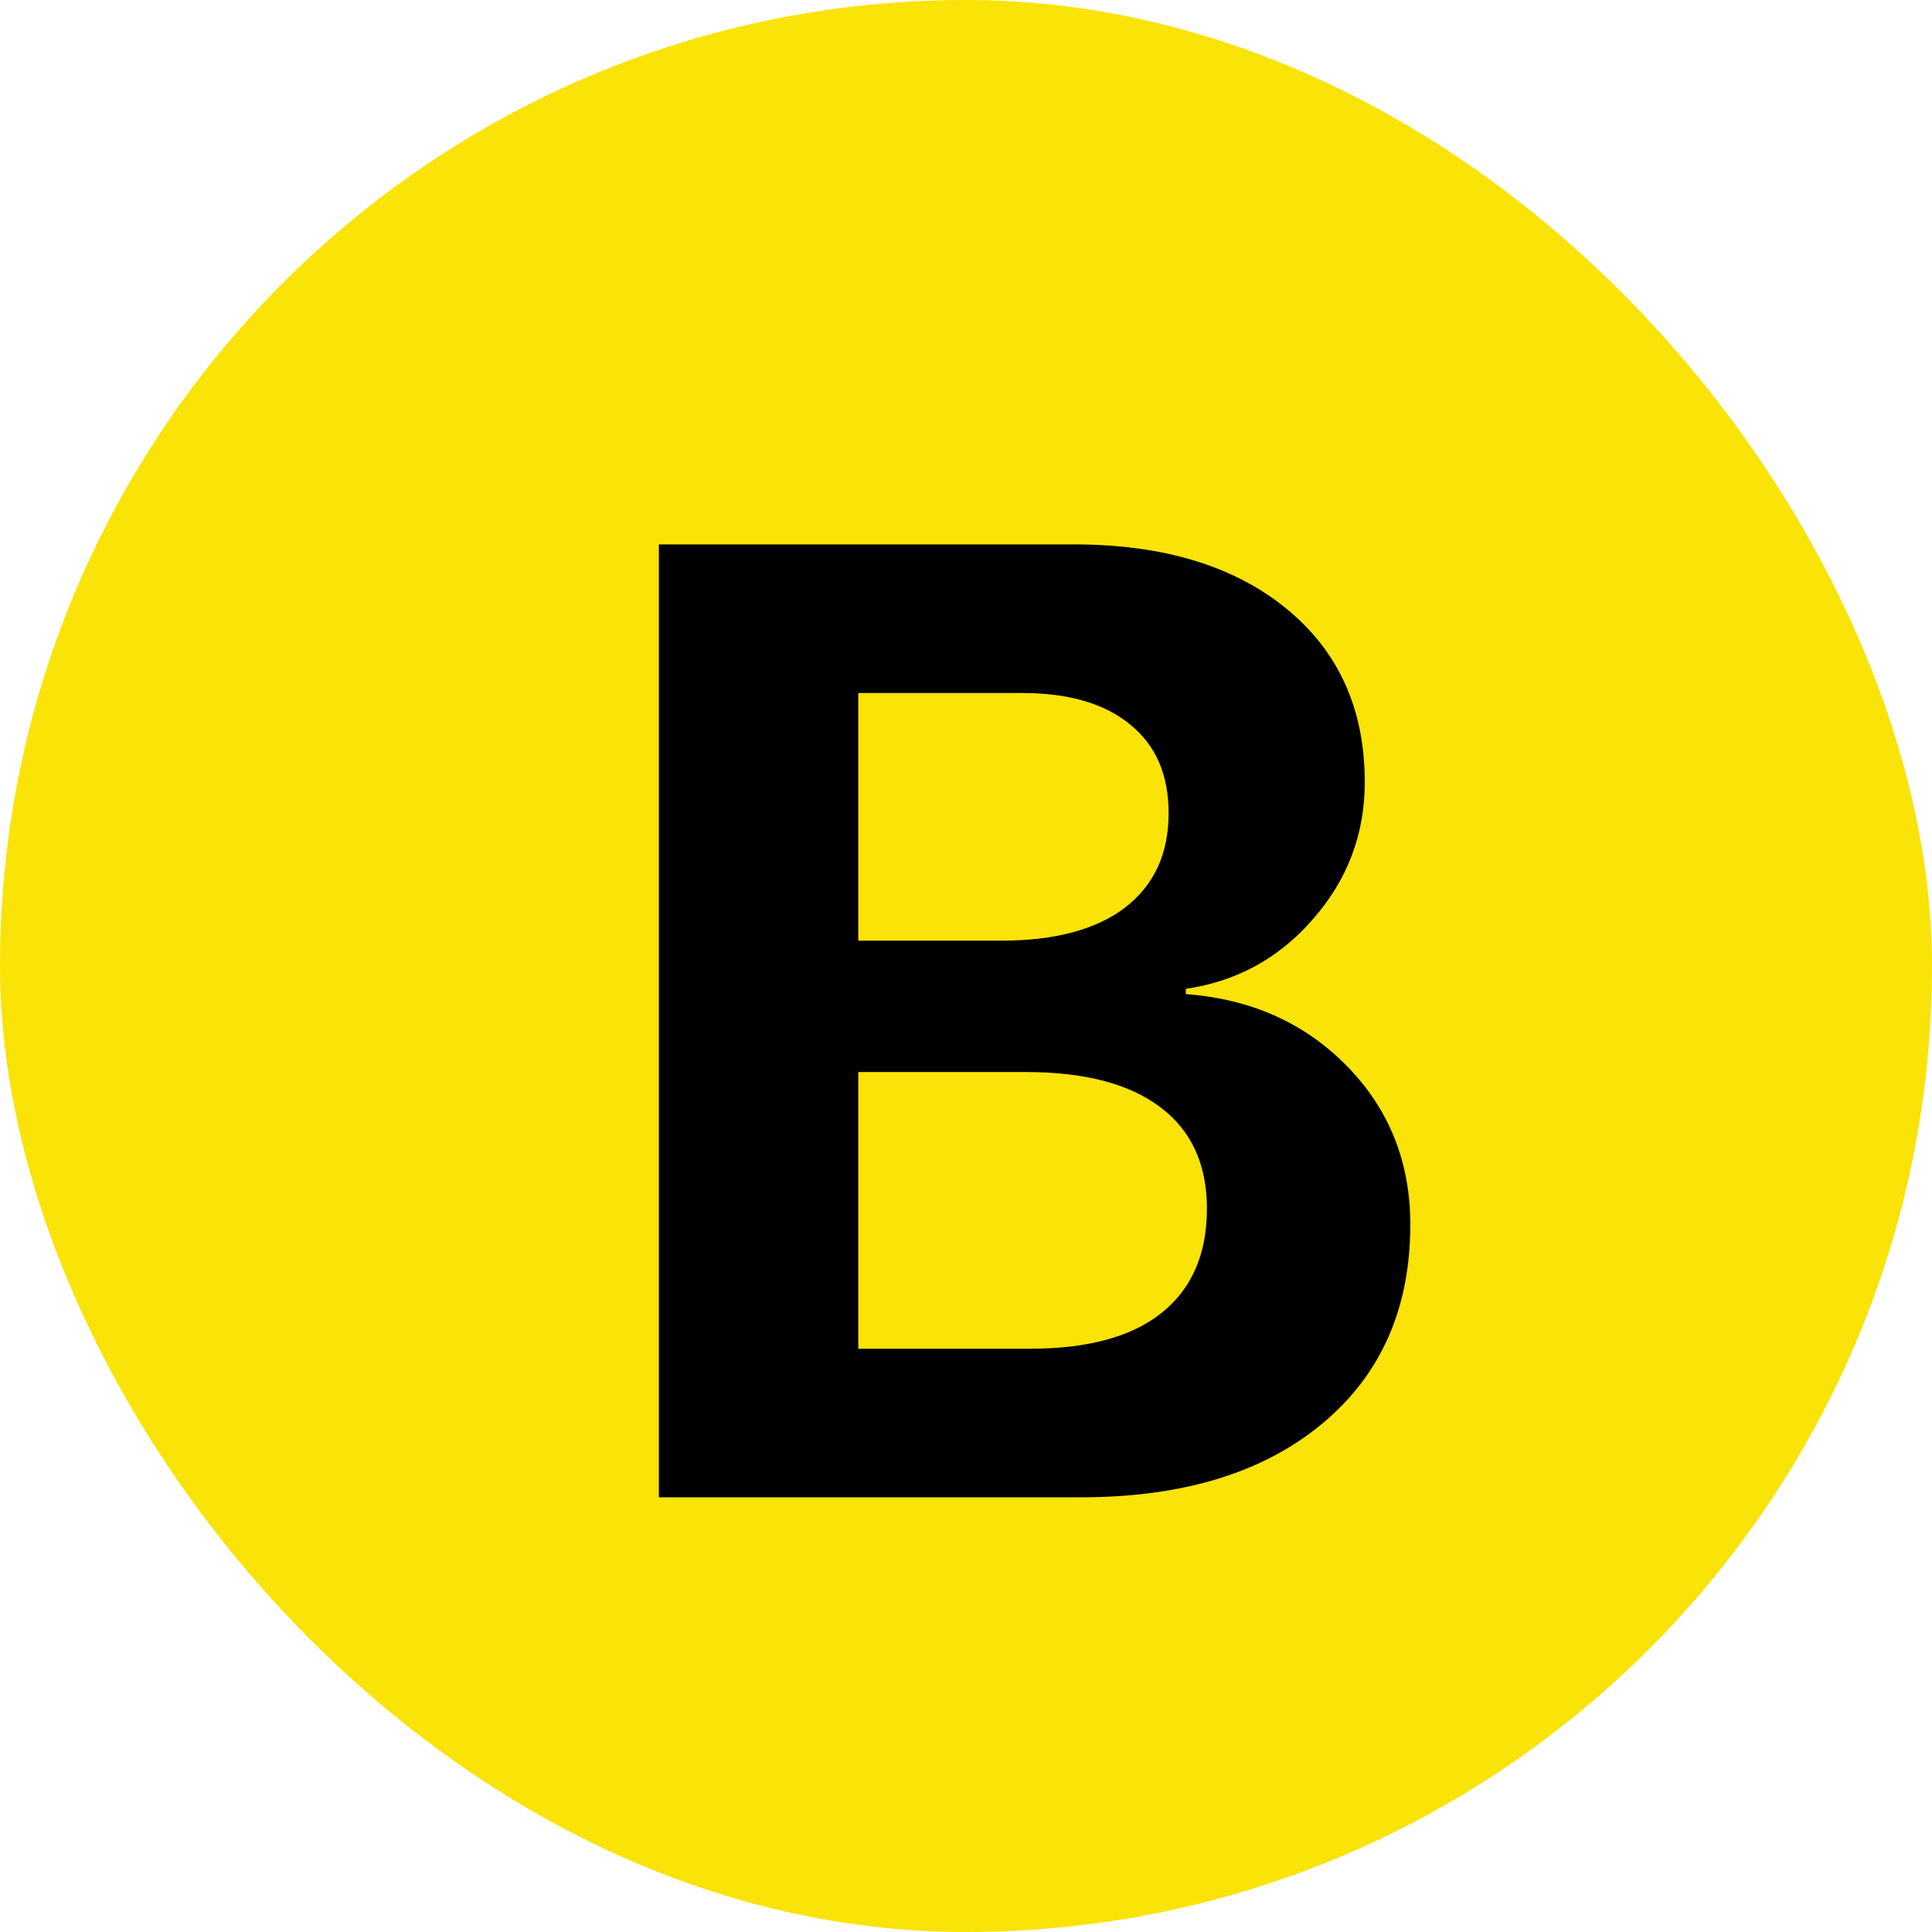
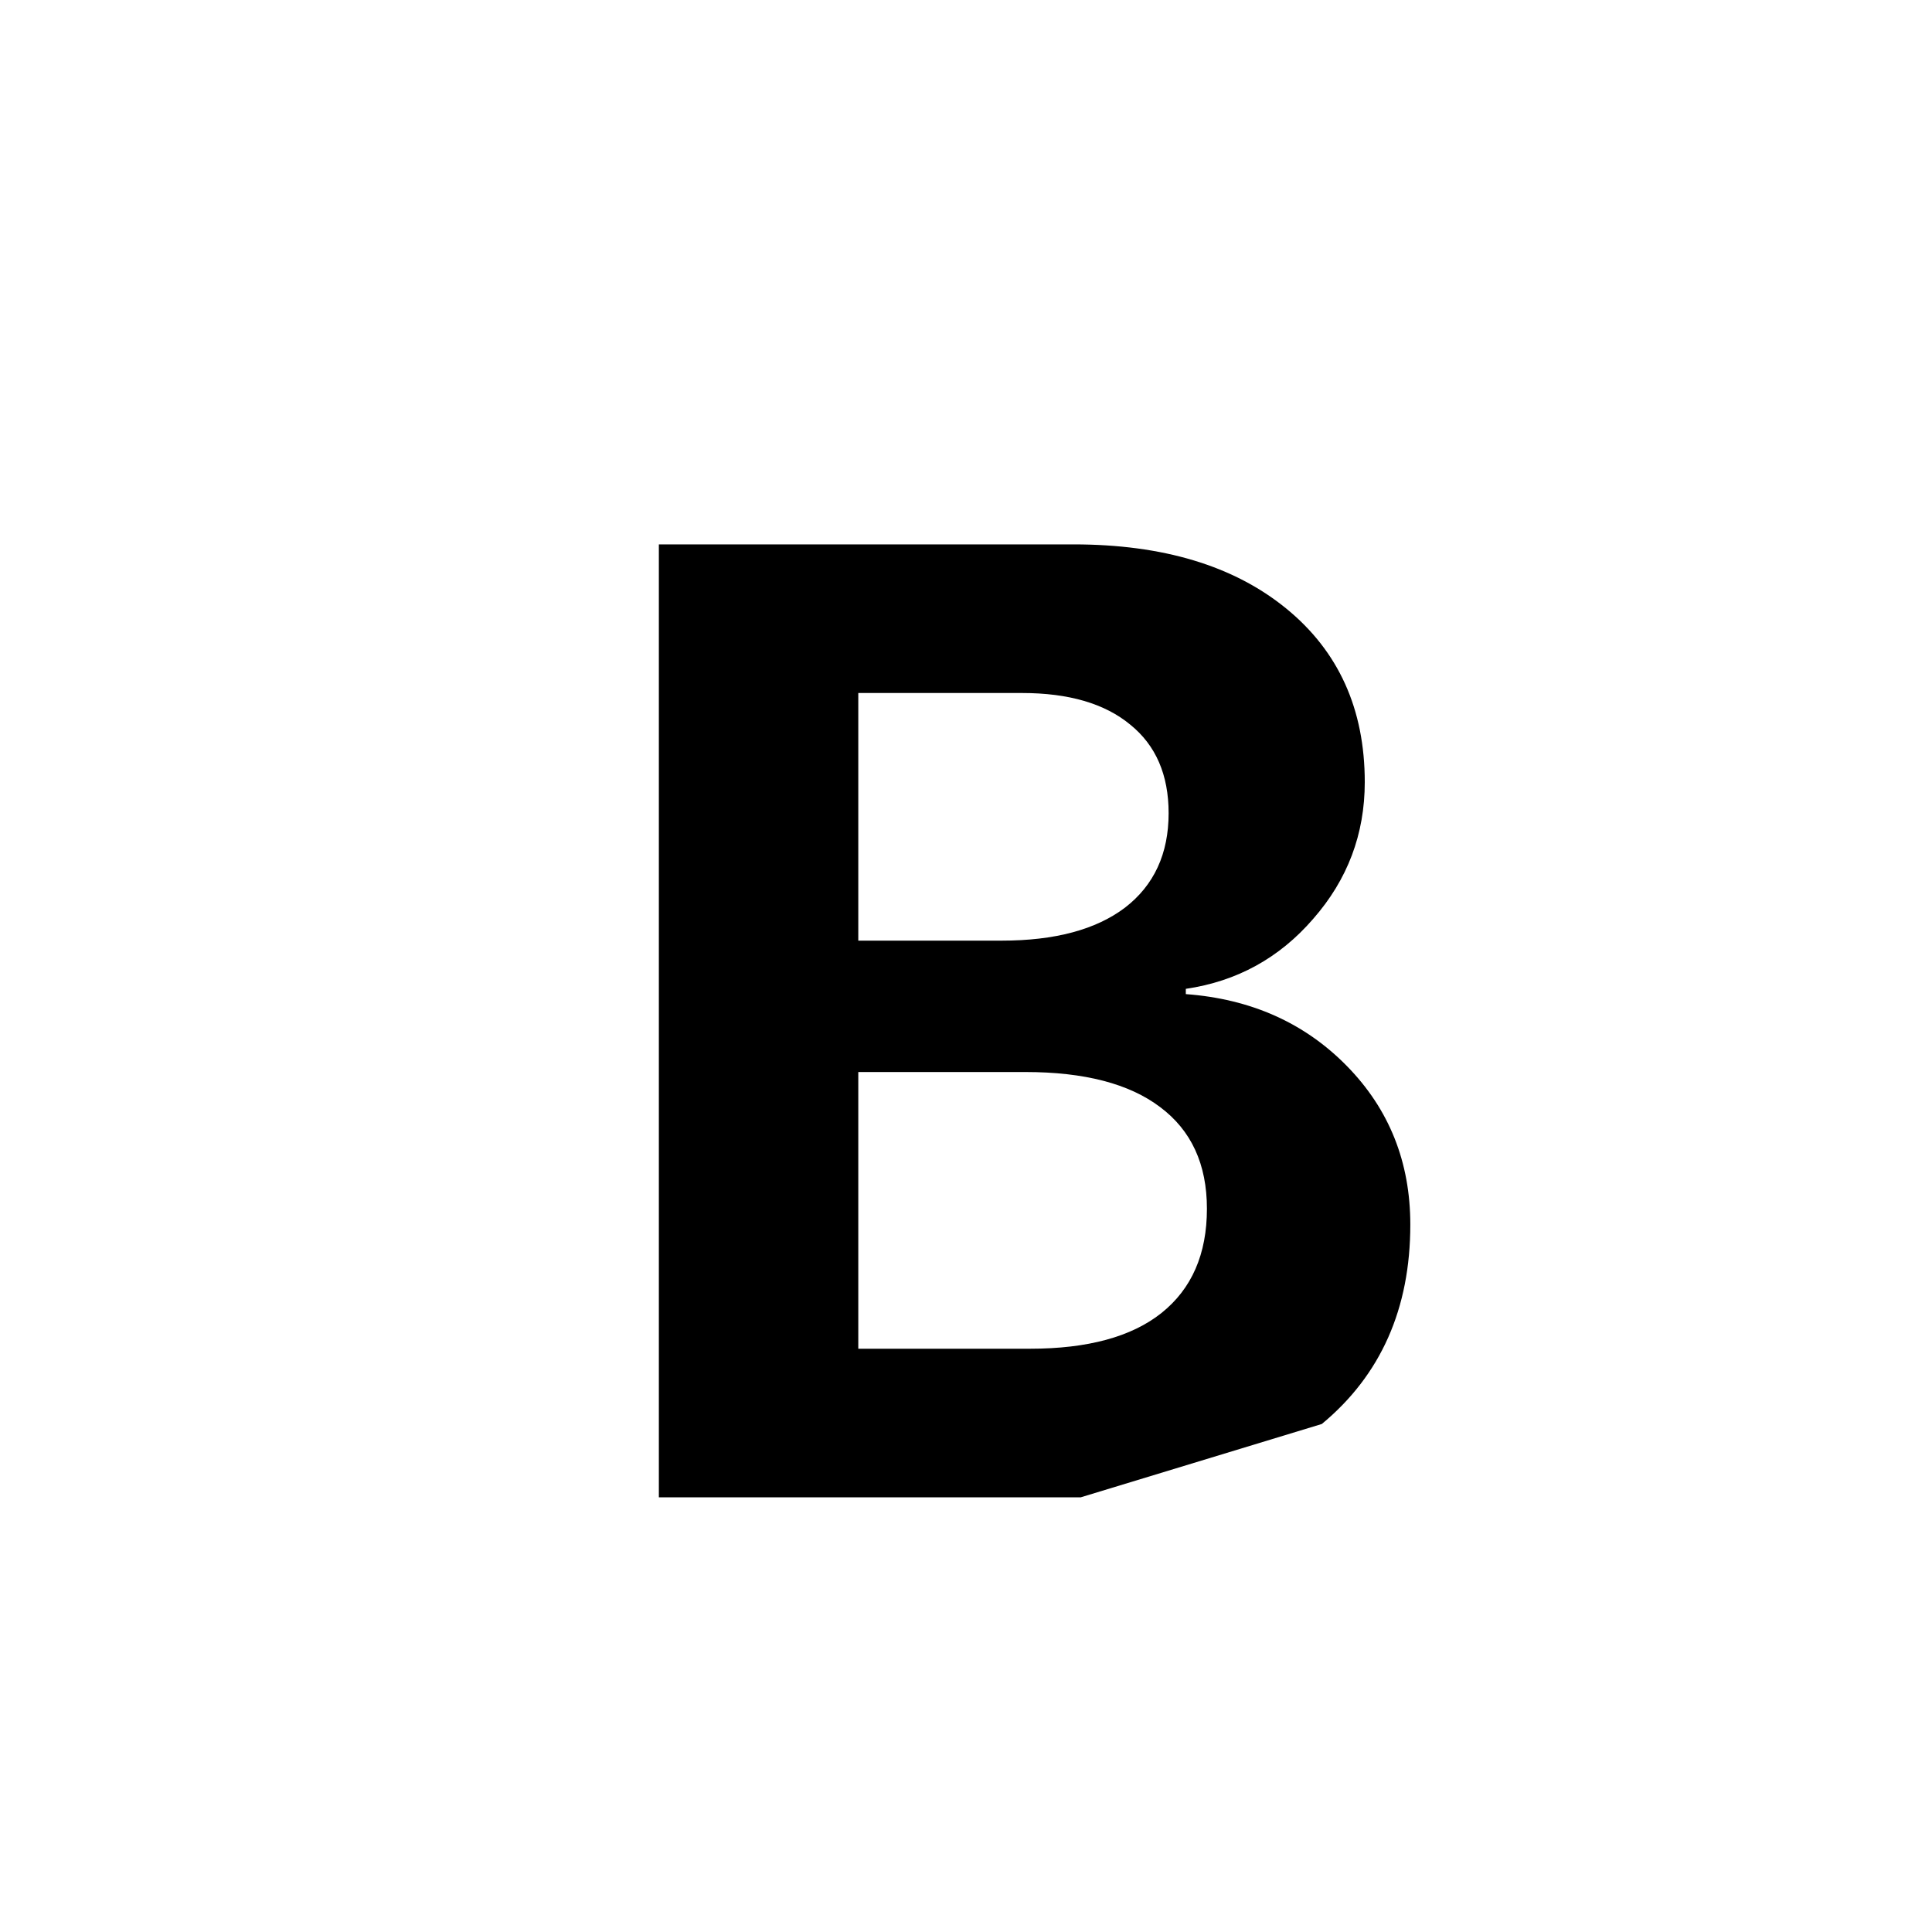
<svg xmlns="http://www.w3.org/2000/svg" width="40" height="40" viewBox="0 0 40 40" fill="none">
-   <rect width="40" height="40" rx="20" fill="#FAE307" />
-   <path d="M22.377 31H13.641V11.271H22.227C24.077 11.271 25.544 11.713 26.629 12.598C27.713 13.482 28.256 14.68 28.256 16.193C28.256 17.269 27.9 18.212 27.189 19.023C26.488 19.835 25.608 20.318 24.551 20.473V20.582C25.9 20.682 27.012 21.179 27.887 22.072C28.762 22.965 29.199 24.059 29.199 25.354C29.199 27.094 28.588 28.471 27.367 29.482C26.146 30.494 24.482 31 22.377 31ZM17.77 14.348V19.475H20.736C21.839 19.475 22.691 19.247 23.293 18.791C23.895 18.326 24.195 17.674 24.195 16.836C24.195 16.043 23.931 15.432 23.402 15.004C22.874 14.566 22.126 14.348 21.16 14.348H17.77ZM17.77 27.924H21.324C22.518 27.924 23.425 27.678 24.045 27.186C24.674 26.684 24.988 25.964 24.988 25.025C24.988 24.105 24.665 23.403 24.018 22.92C23.38 22.437 22.45 22.195 21.229 22.195H17.77V27.924Z" fill="black" />
+   <path d="M22.377 31H13.641V11.271H22.227C24.077 11.271 25.544 11.713 26.629 12.598C27.713 13.482 28.256 14.68 28.256 16.193C28.256 17.269 27.9 18.212 27.189 19.023C26.488 19.835 25.608 20.318 24.551 20.473V20.582C25.9 20.682 27.012 21.179 27.887 22.072C28.762 22.965 29.199 24.059 29.199 25.354C29.199 27.094 28.588 28.471 27.367 29.482ZM17.77 14.348V19.475H20.736C21.839 19.475 22.691 19.247 23.293 18.791C23.895 18.326 24.195 17.674 24.195 16.836C24.195 16.043 23.931 15.432 23.402 15.004C22.874 14.566 22.126 14.348 21.16 14.348H17.77ZM17.77 27.924H21.324C22.518 27.924 23.425 27.678 24.045 27.186C24.674 26.684 24.988 25.964 24.988 25.025C24.988 24.105 24.665 23.403 24.018 22.92C23.38 22.437 22.45 22.195 21.229 22.195H17.77V27.924Z" fill="black" />
</svg>